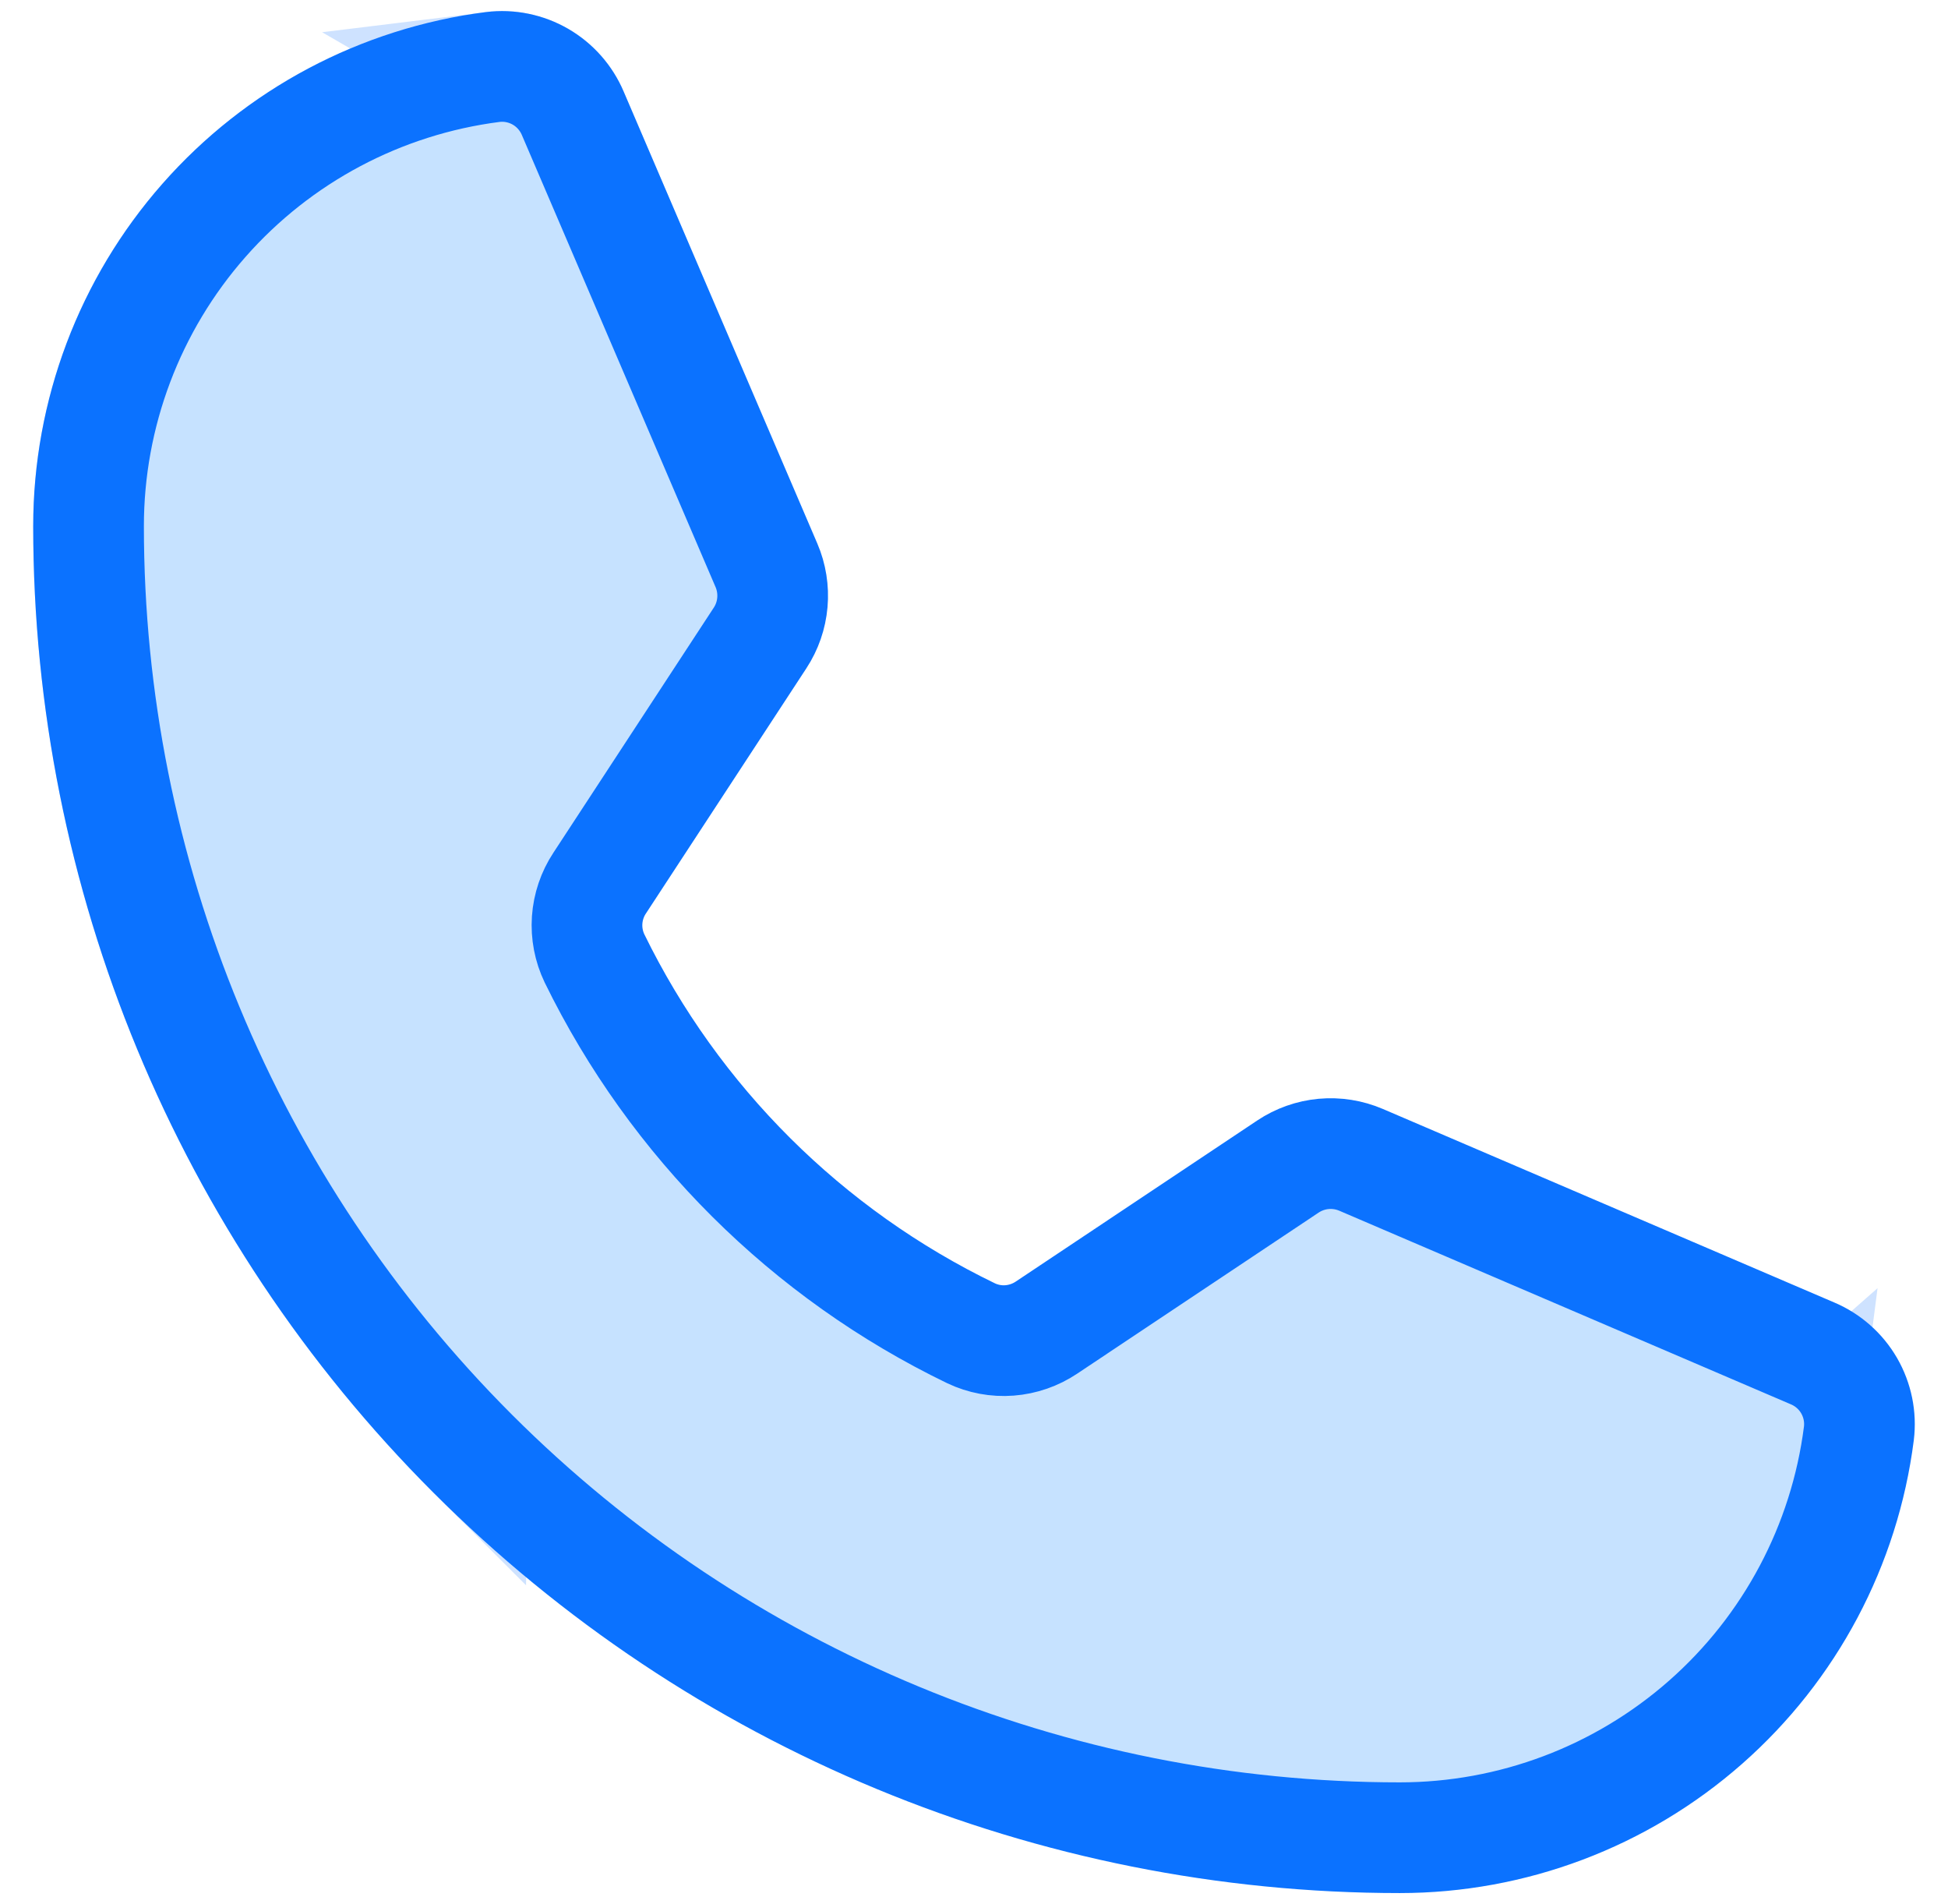
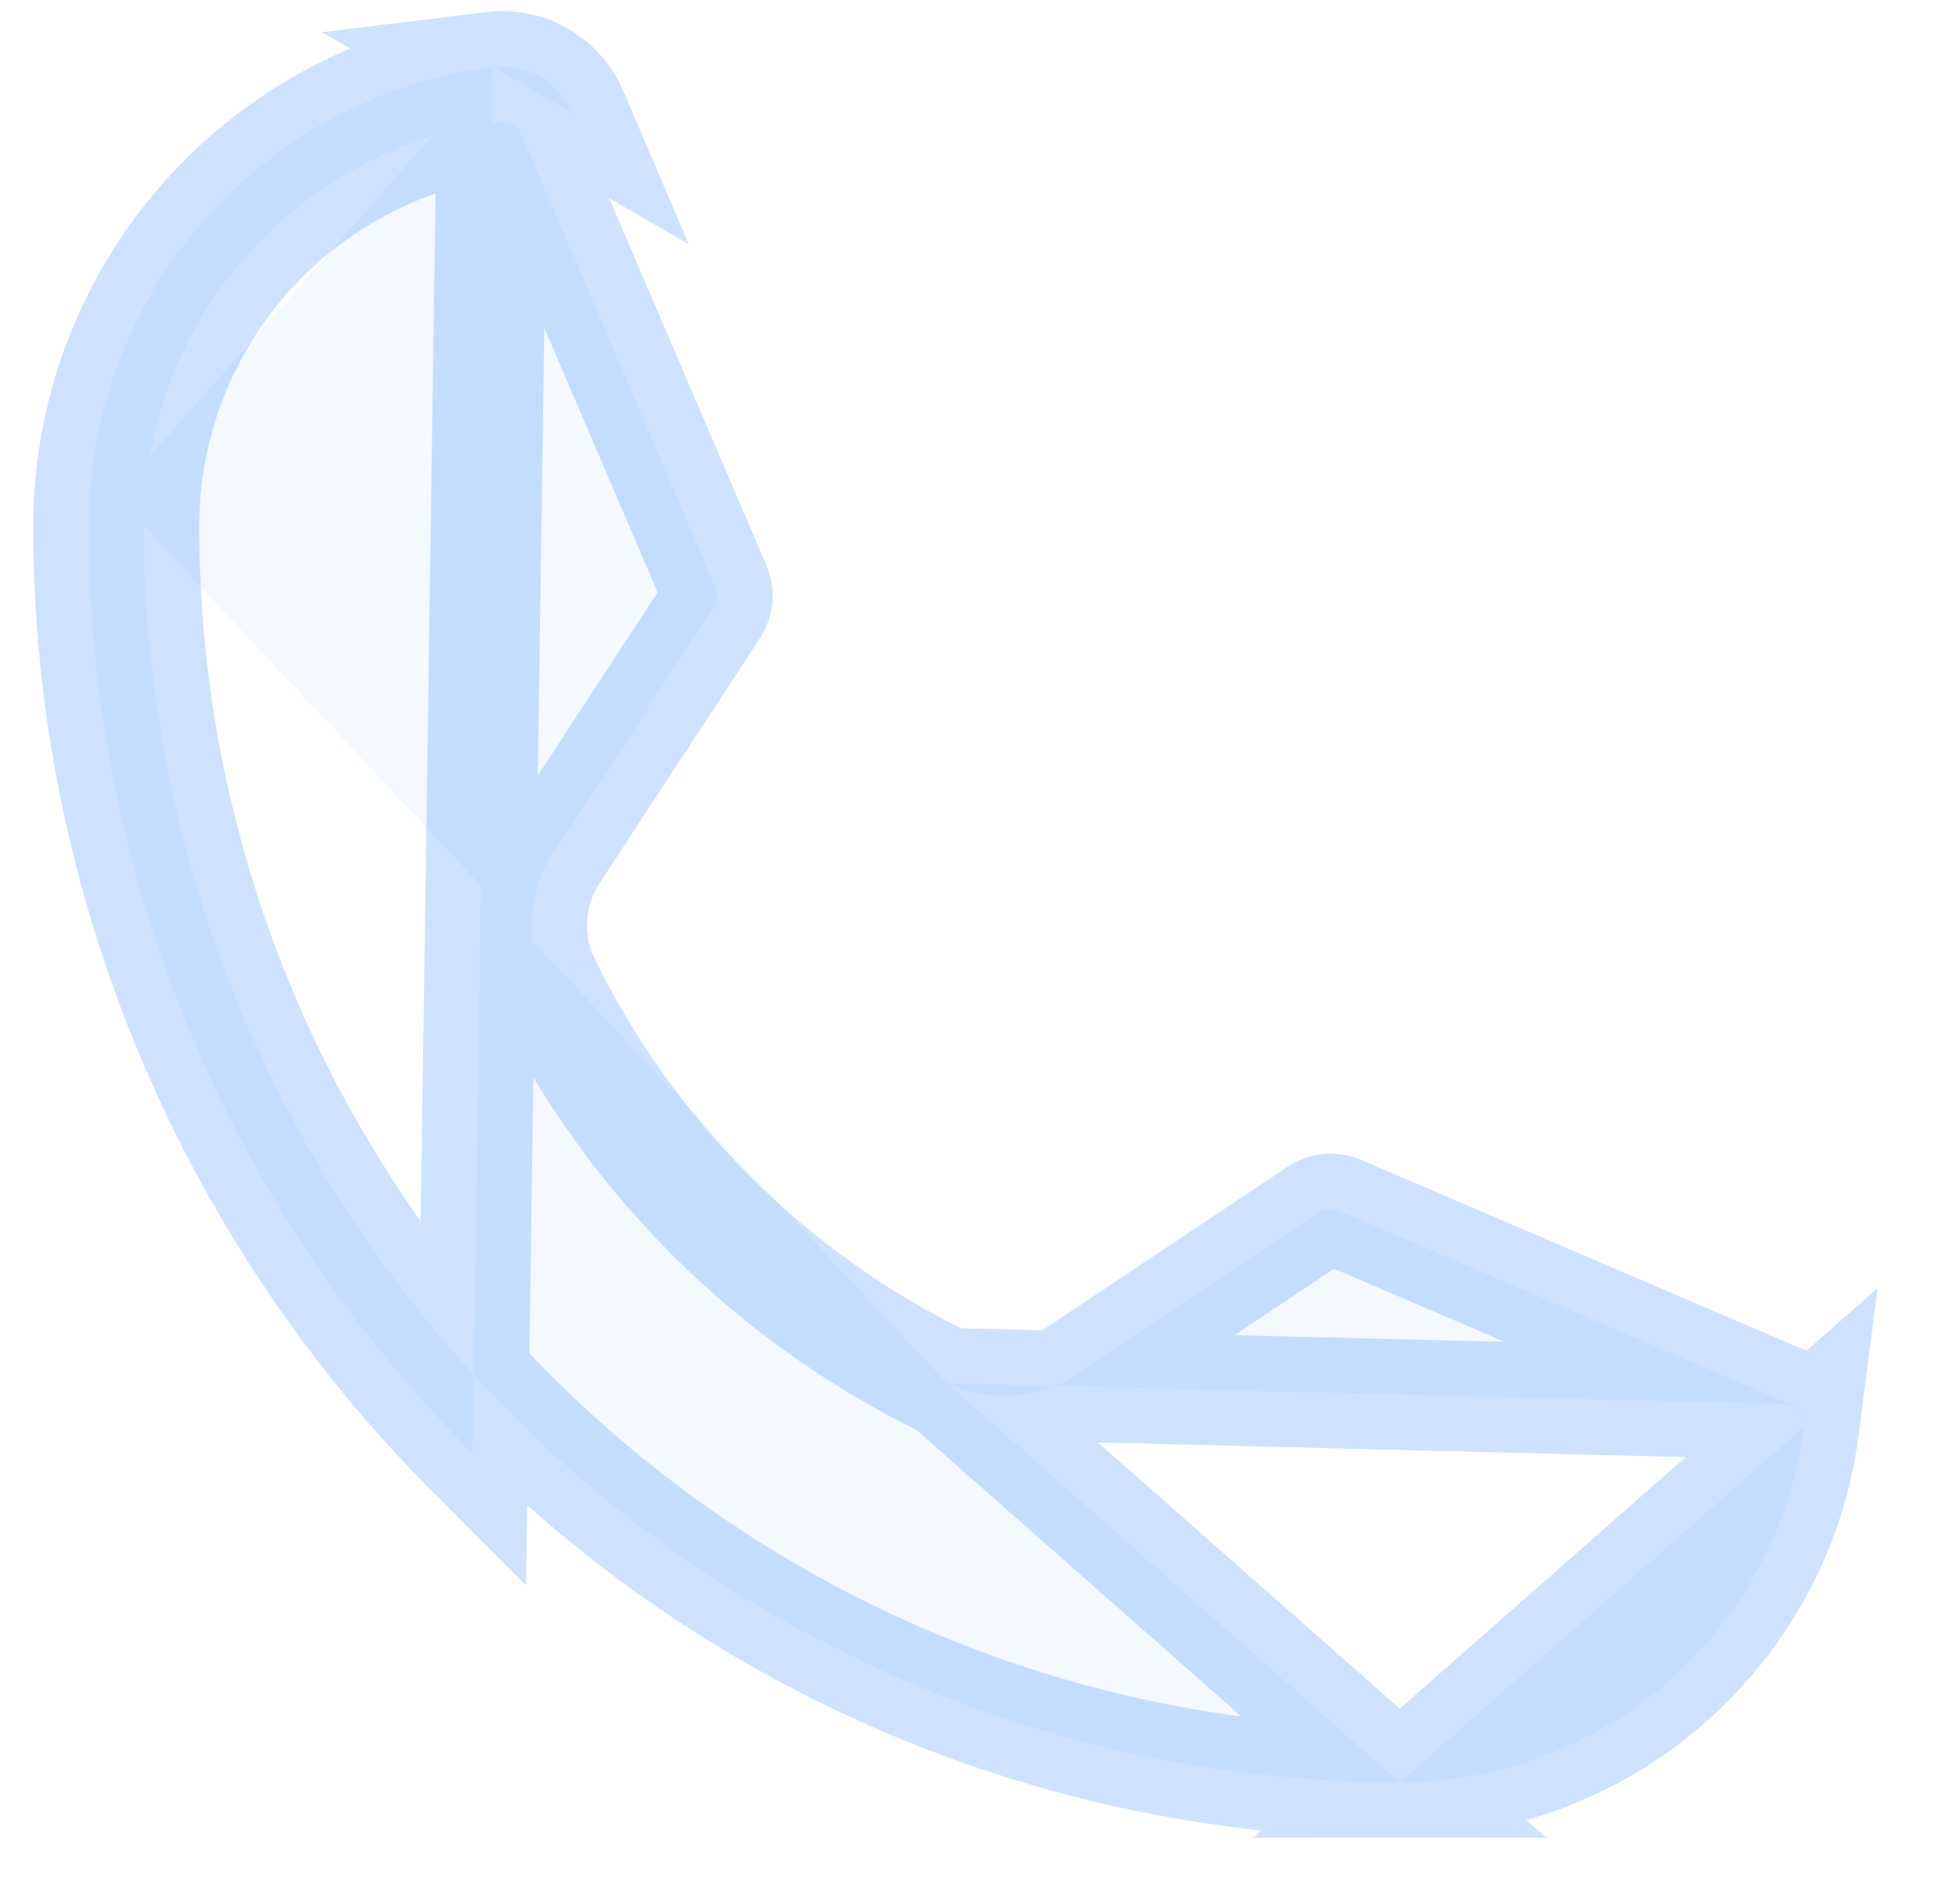
<svg xmlns="http://www.w3.org/2000/svg" width="44" height="43" viewBox="0 0 44 43" fill="none">
  <path opacity="0.2" d="M21.389 31.234L21.389 31.234C17.434 29.322 14.235 26.138 12.305 22.192L13.428 21.642L12.301 22.183C12.078 21.719 11.98 21.205 12.015 20.691C12.05 20.178 12.218 19.684 12.501 19.255C12.502 19.254 12.502 19.253 12.503 19.252L16.122 13.722C16.167 13.654 16.194 13.576 16.201 13.495C16.208 13.415 16.195 13.333 16.163 13.259L11.788 3.05L11.786 3.046C11.745 2.949 11.673 2.868 11.582 2.815C11.491 2.763 11.387 2.741 11.283 2.753C9.064 3.038 7.024 4.121 5.546 5.801C4.066 7.481 3.25 9.644 3.25 11.883M21.389 31.234L31.617 40.25C24.094 40.25 16.878 37.261 11.559 31.941C6.239 26.622 3.25 19.406 3.25 11.883M21.389 31.234L21.398 31.238M21.389 31.234L21.398 31.238M3.25 11.883L2 11.883M3.25 11.883L2 11.883M2 11.883C2 9.34 2.927 6.884 4.608 4.975C6.288 3.066 8.607 1.835 11.13 1.513M2 11.883C2 19.738 5.12 27.271 10.675 32.825L11.13 1.513M11.13 1.513C11.504 1.467 11.882 1.545 12.208 1.733C12.534 1.922 12.789 2.211 12.937 2.558L11.13 1.513ZM21.398 31.238C21.865 31.459 22.381 31.555 22.897 31.516C23.411 31.477 23.906 31.306 24.334 31.018C24.335 31.017 24.336 31.016 24.337 31.016L29.783 27.384C29.851 27.338 29.93 27.311 30.011 27.303C30.093 27.296 30.175 27.309 30.25 27.341L40.45 31.712L40.454 31.714M21.398 31.238L40.454 31.714M40.454 31.714C40.551 31.755 40.632 31.827 40.685 31.918M40.454 31.714L40.685 31.918M40.685 31.918C40.737 32.009 40.759 32.114 40.747 32.217M40.685 31.918L40.747 32.217M40.747 32.217C40.462 34.436 39.379 36.476 37.699 37.954C36.019 39.434 33.856 40.25 31.617 40.25L40.747 32.217Z" fill="#C6E2FF" stroke="#0B72FF" stroke-width="2.5" />
-   <path d="M13.428 21.642C15.235 25.337 18.23 28.318 21.933 30.108C22.204 30.237 22.503 30.293 22.802 30.27C23.101 30.247 23.389 30.147 23.638 29.98L29.09 26.344C29.331 26.183 29.608 26.085 29.897 26.058C30.186 26.032 30.476 26.078 30.743 26.192L40.943 30.564C41.289 30.711 41.578 30.966 41.767 31.292C41.955 31.618 42.033 31.997 41.987 32.37C41.665 34.893 40.434 37.212 38.525 38.892C36.616 40.573 34.16 41.5 31.617 41.5C23.762 41.5 16.229 38.38 10.675 32.825C5.12 27.271 2 19.738 2 11.883C2 9.34 2.927 6.884 4.608 4.975C6.288 3.066 8.607 1.835 11.13 1.513C11.504 1.467 11.882 1.545 12.208 1.733C12.534 1.922 12.789 2.211 12.937 2.558L17.312 12.766C17.425 13.03 17.471 13.318 17.446 13.604C17.421 13.891 17.326 14.166 17.168 14.407L13.545 19.942C13.38 20.191 13.283 20.479 13.262 20.777C13.242 21.075 13.299 21.373 13.428 21.642V21.642Z" fill="#C6E2FF" stroke="#0B72FF" stroke-width="2.5" stroke-linecap="round" stroke-linejoin="round" />
</svg>